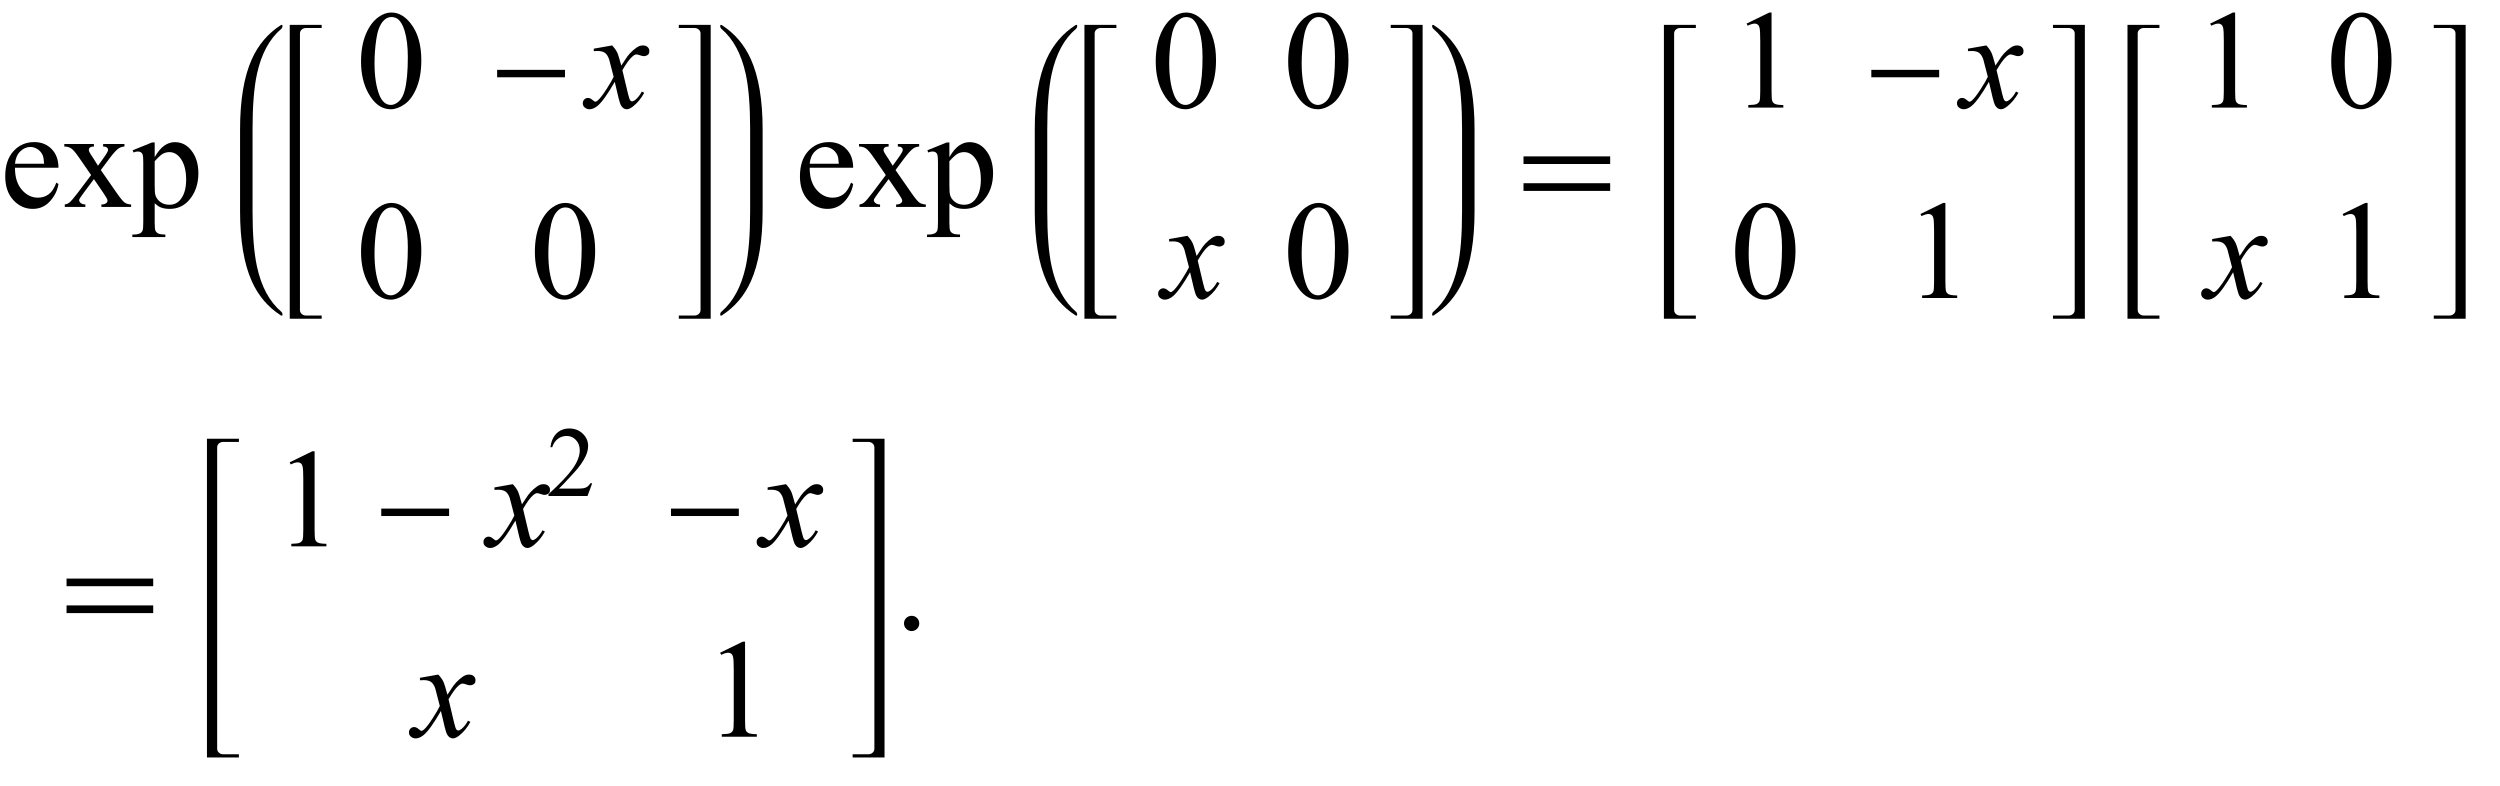
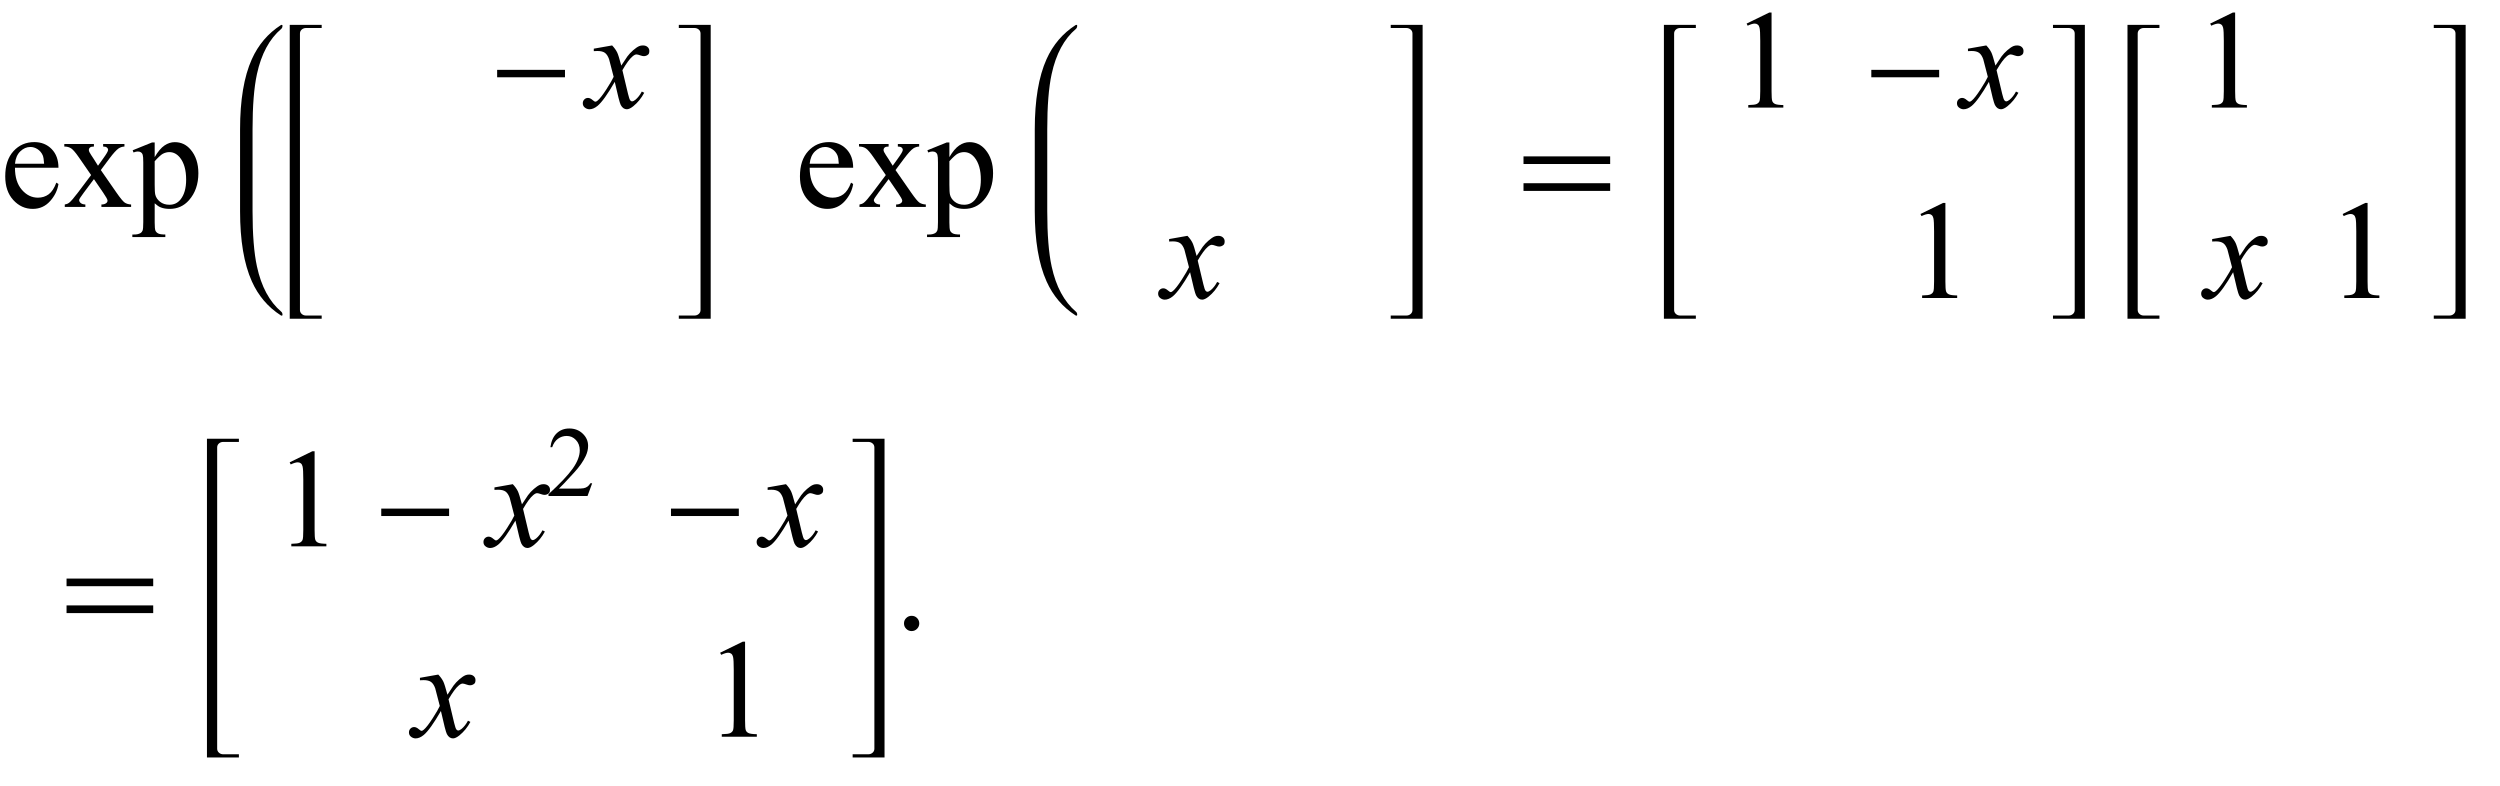
<svg xmlns="http://www.w3.org/2000/svg" xmlns:xlink="http://www.w3.org/1999/xlink" viewBox="0 0 302 95" version="1.1">
  <defs>
    <g>
      <symbol overflow="visible" id="glyph0-0">
        <path style="stroke:none;" d="M 2.359 0 L 2.359 -10.625 L 10.859 -10.625 L 10.859 0 Z M 2.625 -0.266 L 10.594 -0.266 L 10.594 -10.359 L 2.625 -10.359 Z M 2.625 -0.266 " />
      </symbol>
      <symbol overflow="visible" id="glyph0-1">
        <path style="stroke:none;" d="M 1.809 -4.738 C 1.805 -3.609 2.078 -2.727 2.633 -2.082 C 3.184 -1.441 3.836 -1.121 4.582 -1.121 C 5.078 -1.121 5.512 -1.258 5.883 -1.531 C 6.25 -1.805 6.559 -2.273 6.805 -2.938 L 7.062 -2.773 C 6.945 -2.016 6.609 -1.324 6.051 -0.703 C 5.492 -0.078 4.793 0.234 3.953 0.234 C 3.039 0.234 2.258 -0.125 1.605 -0.836 C 0.957 -1.547 0.633 -2.5 0.633 -3.703 C 0.633 -5.004 0.965 -6.016 1.633 -6.746 C 2.297 -7.473 3.137 -7.836 4.141 -7.836 C 4.992 -7.836 5.695 -7.555 6.242 -6.992 C 6.789 -6.43 7.062 -5.68 7.062 -4.738 Z M 1.809 -5.223 L 5.328 -5.223 C 5.301 -5.707 5.242 -6.051 5.156 -6.25 C 5.016 -6.559 4.809 -6.805 4.535 -6.98 C 4.262 -7.156 3.977 -7.246 3.676 -7.246 C 3.219 -7.246 2.809 -7.066 2.445 -6.711 C 2.082 -6.355 1.871 -5.859 1.809 -5.223 Z M 1.809 -5.223 " />
      </symbol>
      <symbol overflow="visible" id="glyph0-2">
        <path style="stroke:none;" d="M 0.223 -7.602 L 3.801 -7.602 L 3.801 -7.297 C 3.574 -7.297 3.414 -7.258 3.324 -7.18 C 3.234 -7.102 3.188 -7 3.188 -6.875 C 3.188 -6.742 3.285 -6.535 3.477 -6.258 C 3.539 -6.172 3.629 -6.031 3.75 -5.844 L 4.293 -4.98 L 4.914 -5.844 C 5.312 -6.391 5.512 -6.738 5.512 -6.883 C 5.512 -7 5.465 -7.098 5.371 -7.176 C 5.277 -7.258 5.125 -7.297 4.914 -7.297 L 4.914 -7.602 L 7.488 -7.602 L 7.488 -7.297 C 7.215 -7.281 6.98 -7.203 6.781 -7.07 C 6.512 -6.883 6.141 -6.477 5.668 -5.844 L 4.633 -4.457 L 6.523 -1.734 C 6.988 -1.066 7.32 -0.664 7.52 -0.527 C 7.719 -0.391 7.977 -0.316 8.293 -0.297 L 8.293 0 L 4.707 0 L 4.707 -0.297 C 4.957 -0.297 5.148 -0.355 5.289 -0.465 C 5.395 -0.543 5.445 -0.645 5.445 -0.773 C 5.445 -0.898 5.27 -1.219 4.914 -1.734 L 3.801 -3.363 L 2.582 -1.734 C 2.207 -1.23 2.016 -0.934 2.016 -0.84 C 2.016 -0.707 2.078 -0.586 2.203 -0.477 C 2.328 -0.367 2.516 -0.309 2.766 -0.297 L 2.766 0 L 0.281 0 L 0.281 -0.297 C 0.48 -0.324 0.656 -0.395 0.805 -0.508 C 1.016 -0.668 1.371 -1.078 1.867 -1.734 L 3.461 -3.852 L 2.016 -5.945 C 1.605 -6.543 1.289 -6.914 1.066 -7.066 C 0.844 -7.219 0.562 -7.297 0.223 -7.297 Z M 0.223 -7.602 " />
      </symbol>
      <symbol overflow="visible" id="glyph0-3">
        <path style="stroke:none;" d="M -0.016 -6.848 L 2.324 -7.793 L 2.641 -7.793 L 2.641 -6.02 C 3.031 -6.688 3.426 -7.156 3.824 -7.426 C 4.219 -7.695 4.633 -7.828 5.07 -7.828 C 5.836 -7.828 6.473 -7.527 6.98 -6.93 C 7.605 -6.199 7.918 -5.25 7.918 -4.074 C 7.918 -2.766 7.543 -1.68 6.789 -0.82 C 6.172 -0.117 5.391 0.234 4.449 0.234 C 4.039 0.234 3.688 0.176 3.387 0.059 C 3.164 -0.023 2.918 -0.191 2.641 -0.441 L 2.641 1.875 C 2.641 2.395 2.672 2.727 2.734 2.867 C 2.797 3.008 2.91 3.121 3.066 3.203 C 3.227 3.285 3.512 3.328 3.926 3.328 L 3.926 3.637 L -0.059 3.637 L -0.059 3.328 L 0.148 3.328 C 0.453 3.336 0.715 3.277 0.93 3.156 C 1.035 3.094 1.117 2.996 1.176 2.859 C 1.234 2.723 1.262 2.379 1.262 1.828 L 1.262 -5.363 C 1.262 -5.855 1.238 -6.168 1.195 -6.301 C 1.152 -6.434 1.082 -6.531 0.984 -6.598 C 0.887 -6.664 0.754 -6.699 0.59 -6.699 C 0.457 -6.699 0.289 -6.66 0.082 -6.582 Z M 2.641 -5.527 L 2.641 -2.688 C 2.641 -2.074 2.664 -1.672 2.715 -1.477 C 2.793 -1.156 2.98 -0.875 3.281 -0.633 C 3.586 -0.387 3.965 -0.266 4.426 -0.266 C 4.977 -0.266 5.426 -0.48 5.77 -0.914 C 6.219 -1.477 6.441 -2.273 6.441 -3.297 C 6.441 -4.457 6.188 -5.352 5.68 -5.977 C 5.324 -6.406 4.902 -6.625 4.414 -6.625 C 4.148 -6.625 3.887 -6.559 3.629 -6.426 C 3.43 -6.324 3.098 -6.027 2.641 -5.527 Z M 2.641 -5.527 " />
      </symbol>
      <symbol overflow="visible" id="glyph0-4">
-         <path style="stroke:none;" d="M 0.613 -5.562 C 0.613 -6.844 0.809 -7.949 1.195 -8.879 C 1.582 -9.805 2.098 -10.496 2.738 -10.949 C 3.238 -11.309 3.75 -11.488 4.281 -11.488 C 5.145 -11.488 5.922 -11.047 6.609 -10.168 C 7.465 -9.078 7.895 -7.602 7.895 -5.734 C 7.895 -4.43 7.707 -3.32 7.328 -2.406 C 6.953 -1.492 6.473 -0.832 5.891 -0.418 C 5.305 -0.008 4.742 0.199 4.199 0.199 C 3.125 0.199 2.234 -0.434 1.52 -1.703 C 0.914 -2.77 0.613 -4.055 0.613 -5.562 Z M 2.242 -5.355 C 2.242 -3.805 2.434 -2.539 2.812 -1.562 C 3.129 -0.738 3.602 -0.324 4.227 -0.324 C 4.523 -0.324 4.832 -0.457 5.156 -0.727 C 5.477 -0.996 5.719 -1.445 5.887 -2.074 C 6.141 -3.027 6.266 -4.367 6.266 -6.102 C 6.266 -7.387 6.133 -8.457 5.867 -9.312 C 5.668 -9.949 5.414 -10.402 5.098 -10.668 C 4.871 -10.852 4.598 -10.941 4.273 -10.941 C 3.898 -10.941 3.562 -10.773 3.27 -10.434 C 2.871 -9.977 2.602 -9.254 2.457 -8.266 C 2.312 -7.281 2.242 -6.312 2.242 -5.355 Z M 2.242 -5.355 " />
-       </symbol>
+         </symbol>
      <symbol overflow="visible" id="glyph0-5">
        <path style="stroke:none;" d="M 1.992 -10.152 L 4.73 -11.488 L 5.004 -11.488 L 5.004 -1.984 C 5.004 -1.352 5.031 -0.961 5.086 -0.805 C 5.137 -0.648 5.246 -0.531 5.414 -0.449 C 5.578 -0.367 5.914 -0.316 6.426 -0.309 L 6.426 0 L 2.191 0 L 2.191 -0.309 C 2.723 -0.32 3.066 -0.363 3.219 -0.445 C 3.375 -0.523 3.484 -0.633 3.543 -0.77 C 3.605 -0.902 3.637 -1.309 3.637 -1.984 L 3.637 -8.059 C 3.637 -8.879 3.609 -9.406 3.555 -9.637 C 3.516 -9.812 3.445 -9.945 3.34 -10.027 C 3.238 -10.109 3.117 -10.152 2.973 -10.152 C 2.766 -10.152 2.48 -10.066 2.117 -9.895 Z M 1.992 -10.152 " />
      </symbol>
      <symbol overflow="visible" id="glyph0-6">
        <path style="stroke:none;" d="M 2.125 -1.609 C 2.387 -1.609 2.605 -1.52 2.781 -1.34 C 2.957 -1.16 3.047 -0.945 3.047 -0.688 C 3.047 -0.434 2.957 -0.219 2.777 -0.039 C 2.598 0.141 2.379 0.234 2.125 0.234 C 1.871 0.234 1.652 0.141 1.473 -0.039 C 1.293 -0.219 1.203 -0.434 1.203 -0.688 C 1.203 -0.949 1.293 -1.168 1.473 -1.344 C 1.652 -1.523 1.871 -1.609 2.125 -1.609 Z M 2.125 -1.609 " />
      </symbol>
      <symbol overflow="visible" id="glyph1-0">
        <path style="stroke:none;" d="M 1 0 L 1 -12.797 L 7 -12.797 L 7 0 Z M 2 -1 L 6 -1 L 6 -11.797 L 2 -11.797 Z M 2 -1 " />
      </symbol>
      <symbol overflow="visible" id="glyph1-1">
        <path style="stroke:none;" d="M 9.25 -3.664 L 1.055 -3.664 L 1.055 -4.562 L 9.25 -4.562 Z M 9.25 -3.664 " />
      </symbol>
      <symbol overflow="visible" id="glyph1-2">
        <path style="stroke:none;" d="M 11.508 -5.188 L 1.039 -5.188 L 1.039 -6.109 L 11.508 -6.109 Z M 11.508 -1.938 L 1.039 -1.938 L 1.039 -2.867 L 11.508 -2.867 Z M 11.508 -1.938 " />
      </symbol>
      <symbol overflow="visible" id="glyph2-0">
        <path style="stroke:none;" d="M 2.359 0 L 2.359 -10.625 L 10.859 -10.625 L 10.859 0 Z M 2.625 -0.266 L 10.594 -0.266 L 10.594 -10.359 L 2.625 -10.359 Z M 2.625 -0.266 " />
      </symbol>
      <symbol overflow="visible" id="glyph2-1">
        <path style="stroke:none;" d="M 2.945 -7.512 C 3.219 -7.223 3.422 -6.938 3.562 -6.648 C 3.66 -6.449 3.824 -5.926 4.051 -5.078 L 4.781 -6.176 C 4.977 -6.441 5.211 -6.695 5.488 -6.934 C 5.766 -7.176 6.008 -7.34 6.219 -7.43 C 6.352 -7.484 6.496 -7.512 6.656 -7.512 C 6.895 -7.512 7.086 -7.449 7.227 -7.32 C 7.367 -7.195 7.438 -7.039 7.438 -6.855 C 7.438 -6.645 7.395 -6.504 7.312 -6.426 C 7.156 -6.285 6.98 -6.219 6.781 -6.219 C 6.664 -6.219 6.539 -6.242 6.406 -6.293 C 6.148 -6.383 5.973 -6.426 5.887 -6.426 C 5.754 -6.426 5.594 -6.348 5.414 -6.191 C 5.07 -5.906 4.66 -5.348 4.184 -4.523 L 4.863 -1.668 C 4.969 -1.23 5.059 -0.969 5.129 -0.883 C 5.203 -0.797 5.273 -0.754 5.344 -0.754 C 5.461 -0.754 5.598 -0.82 5.754 -0.945 C 6.059 -1.199 6.316 -1.531 6.531 -1.941 L 6.824 -1.793 C 6.477 -1.141 6.031 -0.598 5.496 -0.164 C 5.191 0.078 4.934 0.199 4.723 0.199 C 4.414 0.199 4.168 0.023 3.984 -0.324 C 3.867 -0.539 3.629 -1.469 3.262 -3.113 C 2.398 -1.613 1.707 -0.648 1.188 -0.215 C 0.852 0.062 0.523 0.199 0.207 0.199 C -0.016 0.199 -0.215 0.117 -0.398 -0.043 C -0.531 -0.164 -0.598 -0.328 -0.598 -0.531 C -0.598 -0.715 -0.535 -0.867 -0.414 -0.988 C -0.293 -1.109 -0.145 -1.172 0.031 -1.172 C 0.211 -1.172 0.398 -1.082 0.598 -0.906 C 0.742 -0.777 0.852 -0.715 0.93 -0.715 C 0.996 -0.715 1.082 -0.758 1.188 -0.848 C 1.445 -1.059 1.801 -1.512 2.25 -2.207 C 2.699 -2.906 2.992 -3.41 3.129 -3.719 C 2.785 -5.062 2.602 -5.773 2.574 -5.852 C 2.445 -6.211 2.281 -6.465 2.074 -6.617 C 1.871 -6.766 1.57 -6.84 1.172 -6.84 C 1.043 -6.84 0.898 -6.836 0.73 -6.824 L 0.73 -7.121 Z M 2.945 -7.512 " />
      </symbol>
      <symbol overflow="visible" id="glyph3-0">
-         <path style="stroke:none;" d="M 1.672 0 L 1.672 -7.543 L 7.707 -7.543 L 7.707 0 Z M 1.863 -0.188 L 7.52 -0.188 L 7.52 -7.355 L 1.863 -7.355 Z M 1.863 -0.188 " />
-       </symbol>
+         </symbol>
      <symbol overflow="visible" id="glyph3-1">
        <path style="stroke:none;" d="M 5.535 -1.539 L 4.973 0 L 0.258 0 L 0.258 -0.219 C 1.645 -1.484 2.621 -2.516 3.188 -3.316 C 3.754 -4.117 4.035 -4.852 4.035 -5.516 C 4.035 -6.023 3.883 -6.441 3.57 -6.766 C 3.262 -7.094 2.891 -7.254 2.457 -7.254 C 2.066 -7.254 1.711 -7.141 1.398 -6.91 C 1.086 -6.68 0.855 -6.344 0.707 -5.898 L 0.488 -5.898 C 0.586 -6.625 0.84 -7.184 1.246 -7.574 C 1.652 -7.961 2.16 -8.156 2.77 -8.156 C 3.418 -8.156 3.961 -7.949 4.395 -7.531 C 4.828 -7.117 5.043 -6.625 5.043 -6.059 C 5.043 -5.652 4.949 -5.25 4.762 -4.844 C 4.473 -4.207 4 -3.535 3.348 -2.824 C 2.371 -1.754 1.758 -1.109 1.516 -0.891 L 3.602 -0.891 C 4.027 -0.891 4.324 -0.906 4.492 -0.938 C 4.664 -0.969 4.82 -1.031 4.957 -1.129 C 5.094 -1.227 5.215 -1.363 5.316 -1.539 Z M 5.535 -1.539 " />
      </symbol>
    </g>
  </defs>
  <g id="surface617645">
    <g style="fill:rgb(0%,0%,0%);fill-opacity:1;">
      <use xlink:href="#glyph0-1" x="0" y="25" />
      <use xlink:href="#glyph0-2" x="7.545" y="25" />
      <use xlink:href="#glyph0-3" x="16.045" y="25" />
    </g>
    <path style=" stroke:none;fill-rule:nonzero;fill:rgb(0%,0%,0%);fill-opacity:1;" d="M 30.508 16.422 L 30.508 15.625 C 30.508 12.809 30.684 10.582 31.039 8.945 C 31.566 6.52 32.543 4.699 33.977 3.484 C 34.074 3.402 34.125 3.27 34.125 3.094 C 34.125 3.031 34.09 3 34.023 3 C 34.004 3 33.973 3.012 33.93 3.031 C 32.371 4.035 31.203 5.41 30.422 7.148 C 29.473 9.262 29 12.09 29 15.625 L 29 25.508 C 29 29.047 29.473 31.871 30.422 33.984 C 31.203 35.73 32.371 37.102 33.93 38.102 C 33.973 38.125 34.004 38.133 34.023 38.133 C 34.09 38.133 34.125 38.102 34.125 38.039 C 34.125 37.863 34.074 37.734 33.977 37.656 C 32.543 36.438 31.566 34.617 31.039 32.188 C 30.684 30.555 30.508 28.328 30.508 25.508 Z M 30.508 16.422 " />
    <path style=" stroke:none;fill-rule:nonzero;fill:rgb(0%,0%,0%);fill-opacity:1;" d="M 36.234 5.414 L 36.234 4.055 C 36.234 3.855 36.305 3.695 36.449 3.57 C 36.594 3.445 36.766 3.383 36.969 3.383 L 38.859 3.383 L 38.859 3 L 35 3 L 35 38.5 L 38.859 38.5 L 38.859 38.117 L 36.969 38.117 C 36.766 38.117 36.594 38.055 36.449 37.926 C 36.305 37.797 36.234 37.637 36.234 37.445 Z M 36.234 5.414 " />
    <g style="fill:rgb(0%,0%,0%);fill-opacity:1;">
      <use xlink:href="#glyph0-4" x="43" y="13" />
    </g>
    <g style="fill:rgb(0%,0%,0%);fill-opacity:1;">
      <use xlink:href="#glyph1-1" x="59" y="13" />
    </g>
    <g style="fill:rgb(0%,0%,0%);fill-opacity:1;">
      <use xlink:href="#glyph2-1" x="71" y="13" />
    </g>
    <g style="fill:rgb(0%,0%,0%);fill-opacity:1;">
      <use xlink:href="#glyph0-4" x="43" y="36" />
    </g>
    <g style="fill:rgb(0%,0%,0%);fill-opacity:1;">
      <use xlink:href="#glyph0-4" x="64" y="36" />
    </g>
    <path style=" stroke:none;fill-rule:nonzero;fill:rgb(0%,0%,0%);fill-opacity:1;" d="M 85.852 5.414 L 85.852 3 L 82 3 L 82 3.383 L 83.883 3.383 C 84.09 3.383 84.266 3.445 84.41 3.57 C 84.555 3.695 84.625 3.855 84.625 4.055 L 84.625 37.445 C 84.625 37.637 84.555 37.797 84.41 37.926 C 84.266 38.055 84.09 38.117 83.883 38.117 L 82 38.117 L 82 38.5 L 85.852 38.5 Z M 85.852 5.414 " />
-     <path style=" stroke:none;fill-rule:nonzero;fill:rgb(0%,0%,0%);fill-opacity:1;" d="M 92.125 16.422 L 92.125 15.625 C 92.125 12.09 91.652 9.262 90.703 7.148 C 89.922 5.41 88.754 4.035 87.195 3.031 C 87.152 3.012 87.121 3 87.102 3 C 87.035 3 87 3.035 87 3.109 C 87 3.277 87.051 3.402 87.148 3.484 C 88.574 4.699 89.555 6.52 90.086 8.945 C 90.441 10.59 90.617 12.816 90.617 15.625 L 90.617 25.508 C 90.617 28.316 90.441 30.543 90.086 32.188 C 89.555 34.617 88.574 36.438 87.148 37.656 C 87.051 37.734 87 37.859 87 38.023 C 87 38.098 87.035 38.133 87.102 38.133 C 87.121 38.133 87.152 38.125 87.195 38.102 C 88.754 37.098 89.922 35.727 90.703 33.984 C 91.652 31.871 92.125 29.047 92.125 25.508 Z M 92.125 16.422 " />
    <g style="fill:rgb(0%,0%,0%);fill-opacity:1;">
      <use xlink:href="#glyph0-1" x="96" y="25" />
      <use xlink:href="#glyph0-2" x="103.545" y="25" />
      <use xlink:href="#glyph0-3" x="112.045" y="25" />
    </g>
    <path style=" stroke:none;fill-rule:nonzero;fill:rgb(0%,0%,0%);fill-opacity:1;" d="M 126.508 16.422 L 126.508 15.625 C 126.508 12.809 126.684 10.582 127.039 8.945 C 127.566 6.52 128.543 4.699 129.977 3.484 C 130.074 3.402 130.125 3.27 130.125 3.094 C 130.125 3.031 130.09 3 130.023 3 C 130.004 3 129.973 3.012 129.93 3.031 C 128.371 4.035 127.203 5.41 126.422 7.148 C 125.473 9.262 125 12.09 125 15.625 L 125 25.508 C 125 29.047 125.473 31.871 126.422 33.984 C 127.203 35.73 128.371 37.102 129.93 38.102 C 129.973 38.125 130.004 38.133 130.023 38.133 C 130.09 38.133 130.125 38.102 130.125 38.039 C 130.125 37.863 130.074 37.734 129.977 37.656 C 128.543 36.438 127.566 34.617 127.039 32.188 C 126.684 30.555 126.508 28.328 126.508 25.508 Z M 126.508 16.422 " />
-     <path style=" stroke:none;fill-rule:nonzero;fill:rgb(0%,0%,0%);fill-opacity:1;" d="M 132.234 5.414 L 132.234 4.055 C 132.234 3.855 132.305 3.695 132.449 3.57 C 132.594 3.445 132.766 3.383 132.969 3.383 L 134.859 3.383 L 134.859 3 L 131 3 L 131 38.5 L 134.859 38.5 L 134.859 38.117 L 132.969 38.117 C 132.766 38.117 132.594 38.055 132.449 37.926 C 132.305 37.797 132.234 37.637 132.234 37.445 Z M 132.234 5.414 " />
    <g style="fill:rgb(0%,0%,0%);fill-opacity:1;">
      <use xlink:href="#glyph0-4" x="139" y="13" />
    </g>
    <g style="fill:rgb(0%,0%,0%);fill-opacity:1;">
      <use xlink:href="#glyph0-4" x="155" y="13" />
    </g>
    <g style="fill:rgb(0%,0%,0%);fill-opacity:1;">
      <use xlink:href="#glyph2-1" x="140.5" y="36" />
    </g>
    <g style="fill:rgb(0%,0%,0%);fill-opacity:1;">
      <use xlink:href="#glyph0-4" x="155" y="36" />
    </g>
    <path style=" stroke:none;fill-rule:nonzero;fill:rgb(0%,0%,0%);fill-opacity:1;" d="M 171.852 5.414 L 171.852 3 L 168 3 L 168 3.383 L 169.883 3.383 C 170.09 3.383 170.266 3.445 170.41 3.57 C 170.555 3.695 170.625 3.855 170.625 4.055 L 170.625 37.445 C 170.625 37.637 170.555 37.797 170.41 37.926 C 170.266 38.055 170.09 38.117 169.883 38.117 L 168 38.117 L 168 38.5 L 171.852 38.5 Z M 171.852 5.414 " />
-     <path style=" stroke:none;fill-rule:nonzero;fill:rgb(0%,0%,0%);fill-opacity:1;" d="M 178.125 16.422 L 178.125 15.625 C 178.125 12.09 177.652 9.262 176.703 7.148 C 175.922 5.41 174.754 4.035 173.195 3.031 C 173.152 3.012 173.121 3 173.102 3 C 173.035 3 173 3.035 173 3.109 C 173 3.277 173.051 3.402 173.148 3.484 C 174.574 4.699 175.555 6.52 176.086 8.945 C 176.441 10.59 176.617 12.816 176.617 15.625 L 176.617 25.508 C 176.617 28.316 176.441 30.543 176.086 32.188 C 175.555 34.617 174.574 36.438 173.148 37.656 C 173.051 37.734 173 37.859 173 38.023 C 173 38.098 173.035 38.133 173.102 38.133 C 173.121 38.133 173.152 38.125 173.195 38.102 C 174.754 37.098 175.922 35.727 176.703 33.984 C 177.652 31.871 178.125 29.047 178.125 25.508 Z M 178.125 16.422 " />
    <g style="fill:rgb(0%,0%,0%);fill-opacity:1;">
      <use xlink:href="#glyph1-2" x="183" y="25" />
    </g>
    <path style=" stroke:none;fill-rule:nonzero;fill:rgb(0%,0%,0%);fill-opacity:1;" d="M 202.234 5.414 L 202.234 4.055 C 202.234 3.855 202.305 3.695 202.449 3.57 C 202.594 3.445 202.766 3.383 202.969 3.383 L 204.859 3.383 L 204.859 3 L 201 3 L 201 38.5 L 204.859 38.5 L 204.859 38.117 L 202.969 38.117 C 202.766 38.117 202.594 38.055 202.449 37.926 C 202.305 37.797 202.234 37.637 202.234 37.445 Z M 202.234 5.414 " />
    <g style="fill:rgb(0%,0%,0%);fill-opacity:1;">
      <use xlink:href="#glyph0-5" x="209" y="13" />
    </g>
    <g style="fill:rgb(0%,0%,0%);fill-opacity:1;">
      <use xlink:href="#glyph1-1" x="225" y="13" />
    </g>
    <g style="fill:rgb(0%,0%,0%);fill-opacity:1;">
      <use xlink:href="#glyph2-1" x="237" y="13" />
    </g>
    <g style="fill:rgb(0%,0%,0%);fill-opacity:1;">
      <use xlink:href="#glyph0-4" x="209" y="36" />
    </g>
    <g style="fill:rgb(0%,0%,0%);fill-opacity:1;">
      <use xlink:href="#glyph0-5" x="230" y="36" />
    </g>
    <path style=" stroke:none;fill-rule:nonzero;fill:rgb(0%,0%,0%);fill-opacity:1;" d="M 251.852 5.414 L 251.852 3 L 248 3 L 248 3.383 L 249.883 3.383 C 250.09 3.383 250.266 3.445 250.41 3.57 C 250.555 3.695 250.625 3.855 250.625 4.055 L 250.625 37.445 C 250.625 37.637 250.555 37.797 250.41 37.926 C 250.266 38.055 250.09 38.117 249.883 38.117 L 248 38.117 L 248 38.5 L 251.852 38.5 Z M 251.852 5.414 " />
    <path style=" stroke:none;fill-rule:nonzero;fill:rgb(0%,0%,0%);fill-opacity:1;" d="M 258.234 5.414 L 258.234 4.055 C 258.234 3.855 258.305 3.695 258.449 3.57 C 258.594 3.445 258.766 3.383 258.969 3.383 L 260.859 3.383 L 260.859 3 L 257 3 L 257 38.5 L 260.859 38.5 L 260.859 38.117 L 258.969 38.117 C 258.766 38.117 258.594 38.055 258.449 37.926 C 258.305 37.797 258.234 37.637 258.234 37.445 Z M 258.234 5.414 " />
    <g style="fill:rgb(0%,0%,0%);fill-opacity:1;">
      <use xlink:href="#glyph0-5" x="265" y="13" />
    </g>
    <g style="fill:rgb(0%,0%,0%);fill-opacity:1;">
      <use xlink:href="#glyph0-4" x="281" y="13" />
    </g>
    <g style="fill:rgb(0%,0%,0%);fill-opacity:1;">
      <use xlink:href="#glyph2-1" x="266.5" y="36" />
    </g>
    <g style="fill:rgb(0%,0%,0%);fill-opacity:1;">
      <use xlink:href="#glyph0-5" x="281" y="36" />
    </g>
    <path style=" stroke:none;fill-rule:nonzero;fill:rgb(0%,0%,0%);fill-opacity:1;" d="M 297.852 5.414 L 297.852 3 L 294 3 L 294 3.383 L 295.883 3.383 C 296.09 3.383 296.266 3.445 296.41 3.57 C 296.555 3.695 296.625 3.855 296.625 4.055 L 296.625 37.445 C 296.625 37.637 296.555 37.797 296.41 37.926 C 296.266 38.055 296.09 38.117 295.883 38.117 L 294 38.117 L 294 38.5 L 297.852 38.5 Z M 297.852 5.414 " />
    <g style="fill:rgb(0%,0%,0%);fill-opacity:1;">
      <use xlink:href="#glyph1-2" x="7" y="76" />
    </g>
    <path style=" stroke:none;fill-rule:nonzero;fill:rgb(0%,0%,0%);fill-opacity:1;" d="M 26.234 55.414 L 26.234 54.055 C 26.234 53.855 26.305 53.695 26.449 53.57 C 26.594 53.445 26.766 53.383 26.969 53.383 L 28.859 53.383 L 28.859 53 L 25 53 L 25 91.5 L 28.859 91.5 L 28.859 91.117 L 26.969 91.117 C 26.766 91.117 26.594 91.055 26.449 90.926 C 26.305 90.797 26.234 90.637 26.234 90.445 Z M 26.234 55.414 " />
    <g style="fill:rgb(0%,0%,0%);fill-opacity:1;">
      <use xlink:href="#glyph0-5" x="33" y="66" />
    </g>
    <g style="fill:rgb(0%,0%,0%);fill-opacity:1;">
      <use xlink:href="#glyph1-1" x="45" y="66" />
    </g>
    <g style="fill:rgb(0%,0%,0%);fill-opacity:1;">
      <use xlink:href="#glyph2-1" x="59" y="66" />
    </g>
    <g style="fill:rgb(0%,0%,0%);fill-opacity:1;">
      <use xlink:href="#glyph3-1" x="66" y="59.917" />
    </g>
    <g style="fill:rgb(0%,0%,0%);fill-opacity:1;">
      <use xlink:href="#glyph1-1" x="80" y="66" />
    </g>
    <g style="fill:rgb(0%,0%,0%);fill-opacity:1;">
      <use xlink:href="#glyph2-1" x="92" y="66" />
    </g>
    <g style="fill:rgb(0%,0%,0%);fill-opacity:1;">
      <use xlink:href="#glyph2-1" x="50" y="89" />
    </g>
    <g style="fill:rgb(0%,0%,0%);fill-opacity:1;">
      <use xlink:href="#glyph0-5" x="85" y="89" />
    </g>
    <path style=" stroke:none;fill-rule:nonzero;fill:rgb(0%,0%,0%);fill-opacity:1;" d="M 106.852 55.414 L 106.852 53 L 103 53 L 103 53.383 L 104.883 53.383 C 105.09 53.383 105.266 53.445 105.41 53.57 C 105.555 53.695 105.625 53.855 105.625 54.055 L 105.625 90.445 C 105.625 90.637 105.555 90.797 105.41 90.926 C 105.266 91.055 105.09 91.117 104.883 91.117 L 103 91.117 L 103 91.5 L 106.852 91.5 Z M 106.852 55.414 " />
    <g style="fill:rgb(0%,0%,0%);fill-opacity:1;">
      <use xlink:href="#glyph0-6" x="108" y="76" />
    </g>
  </g>
</svg>